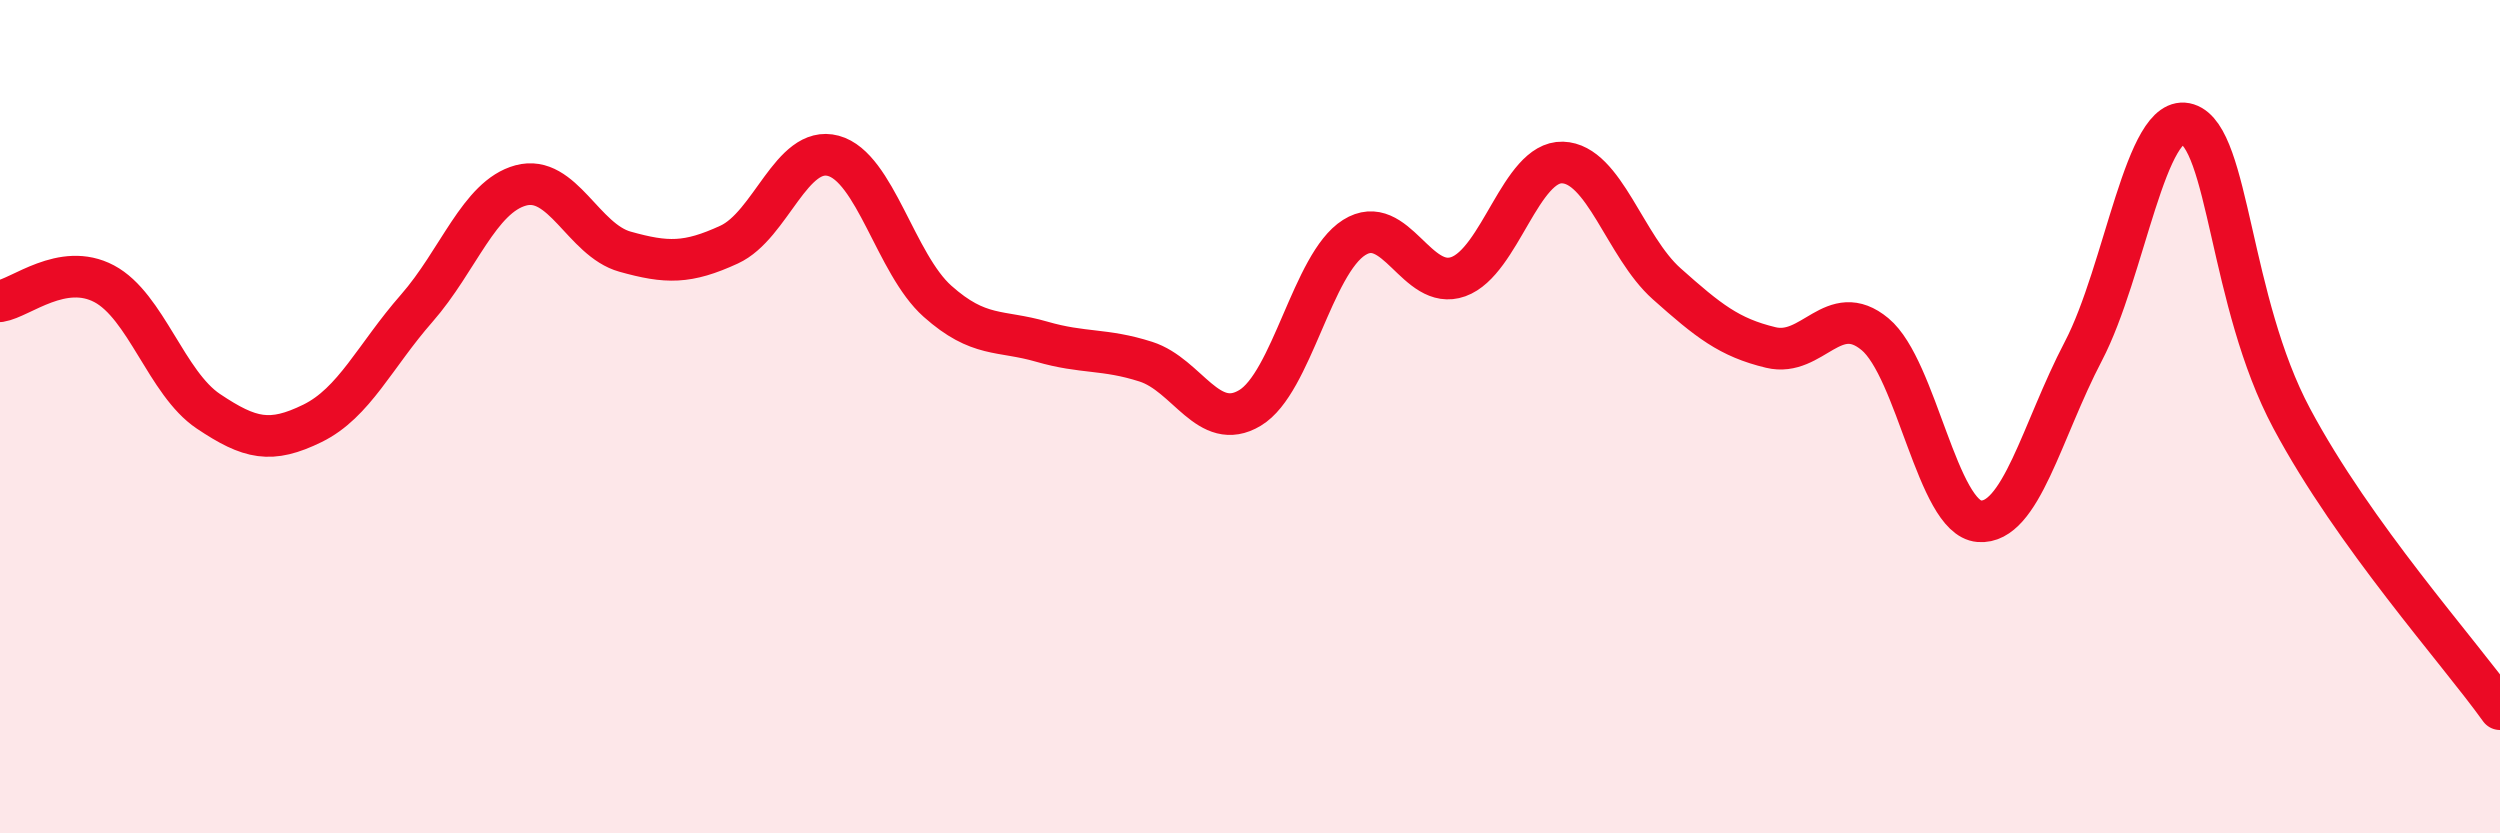
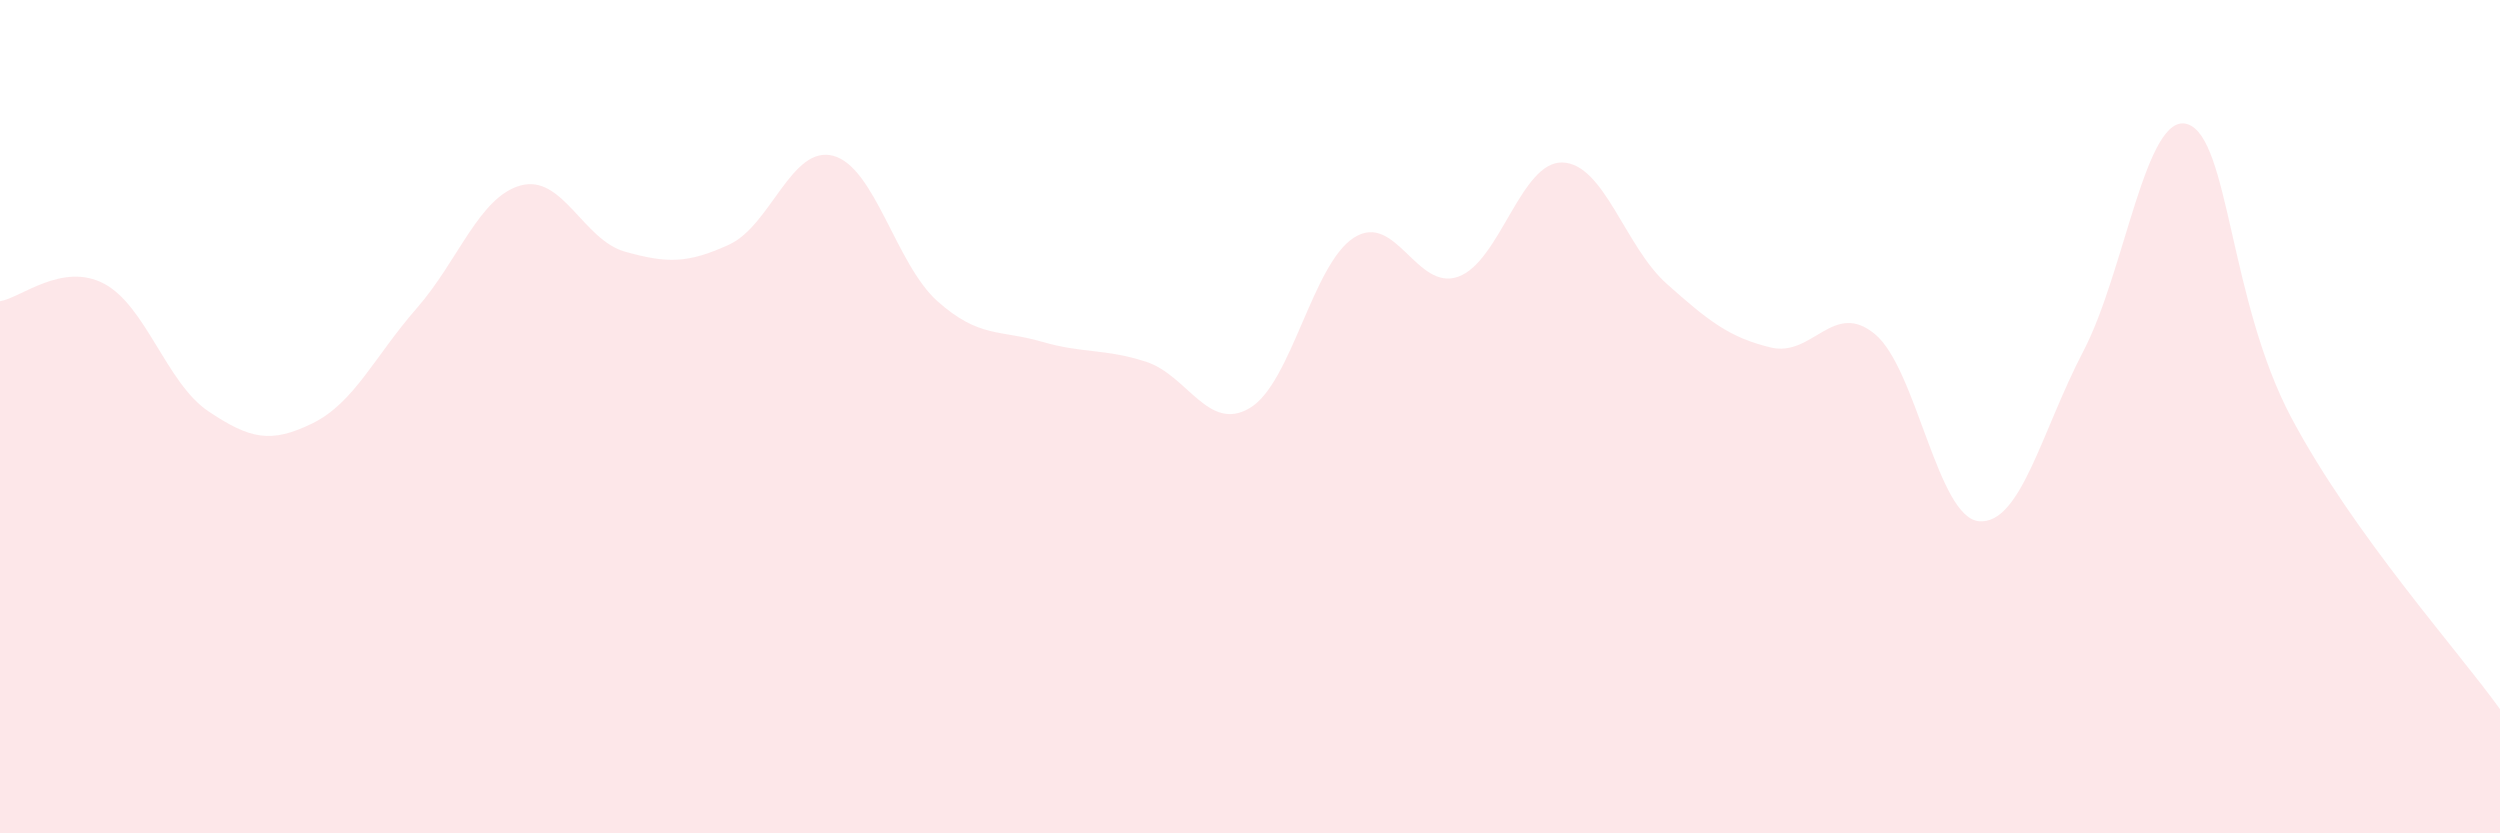
<svg xmlns="http://www.w3.org/2000/svg" width="60" height="20" viewBox="0 0 60 20">
  <path d="M 0,7.23 C 0.5,7.15 1.5,6.28 2.5,6.81 C 3.5,7.34 4,9.2 5,9.87 C 6,10.54 6.5,10.65 7.5,10.16 C 8.5,9.67 9,8.54 10,7.4 C 11,6.26 11.5,4.72 12.5,4.45 C 13.5,4.18 14,5.76 15,6.04 C 16,6.32 16.5,6.33 17.5,5.87 C 18.5,5.41 19,3.47 20,3.74 C 21,4.01 21.5,6.34 22.5,7.23 C 23.5,8.12 24,7.91 25,8.2 C 26,8.49 26.5,8.36 27.5,8.68 C 28.5,9 29,10.39 30,9.79 C 31,9.19 31.5,6.33 32.5,5.7 C 33.5,5.07 34,7 35,6.64 C 36,6.28 36.5,3.87 37.5,3.9 C 38.5,3.93 39,5.92 40,6.81 C 41,7.7 41.5,8.1 42.5,8.34 C 43.5,8.58 44,7.19 45,8.02 C 46,8.85 46.5,12.43 47.5,12.51 C 48.5,12.59 49,10.34 50,8.43 C 51,6.52 51.5,2.66 52.5,2.98 C 53.5,3.3 53.5,7.23 55,10.04 C 56.5,12.85 59,15.62 60,17.02L60 20L0 20Z" fill="#EB0A25" opacity="0.1" stroke-linecap="round" stroke-linejoin="round" />
-   <path d="M 0,7.23 C 0.5,7.15 1.5,6.28 2.5,6.81 C 3.5,7.34 4,9.2 5,9.87 C 6,10.54 6.5,10.65 7.5,10.16 C 8.5,9.67 9,8.54 10,7.4 C 11,6.26 11.5,4.72 12.5,4.45 C 13.5,4.18 14,5.76 15,6.04 C 16,6.32 16.5,6.33 17.5,5.87 C 18.5,5.41 19,3.47 20,3.74 C 21,4.01 21.5,6.34 22.5,7.23 C 23.5,8.12 24,7.91 25,8.2 C 26,8.49 26.5,8.36 27.5,8.68 C 28.5,9 29,10.39 30,9.79 C 31,9.19 31.5,6.33 32.5,5.7 C 33.5,5.07 34,7 35,6.64 C 36,6.28 36.5,3.87 37.5,3.9 C 38.5,3.93 39,5.92 40,6.81 C 41,7.7 41.5,8.1 42.5,8.34 C 43.5,8.58 44,7.19 45,8.02 C 46,8.85 46.5,12.43 47.5,12.51 C 48.5,12.59 49,10.34 50,8.43 C 51,6.52 51.5,2.66 52.5,2.98 C 53.5,3.3 53.5,7.23 55,10.04 C 56.5,12.85 59,15.62 60,17.02" stroke="#EB0A25" stroke-width="1" fill="none" stroke-linecap="round" stroke-linejoin="round" />
</svg>